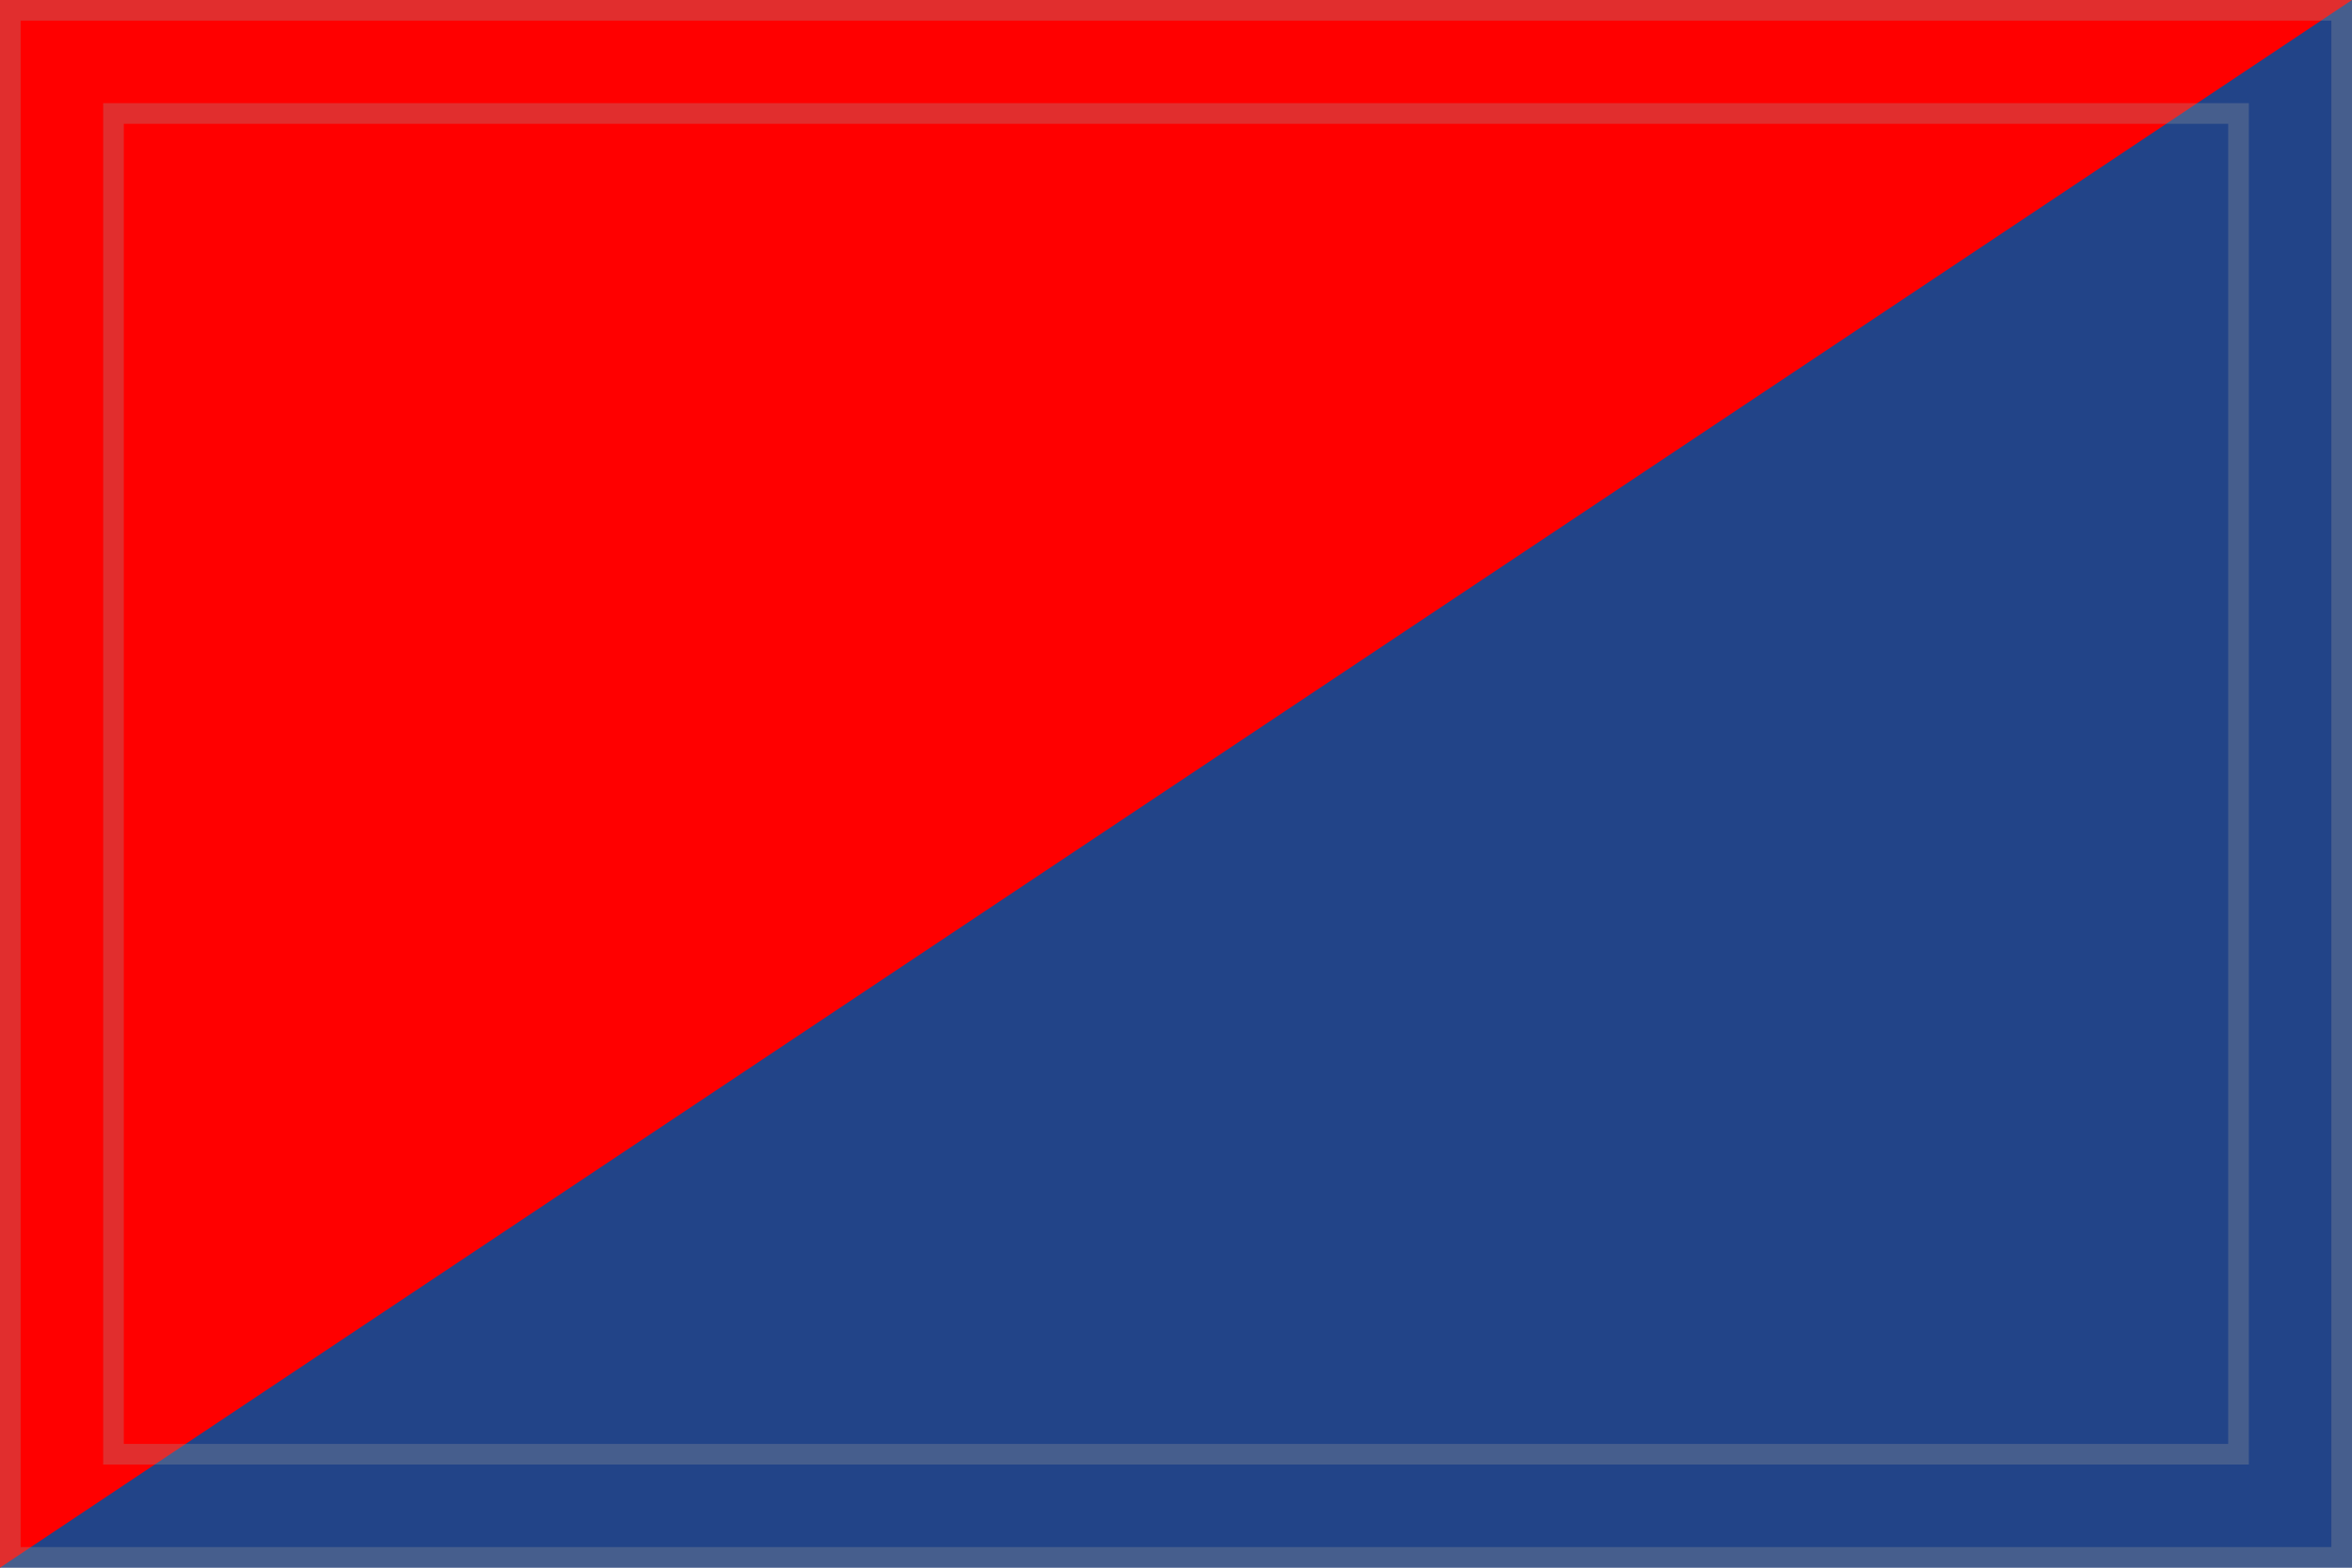
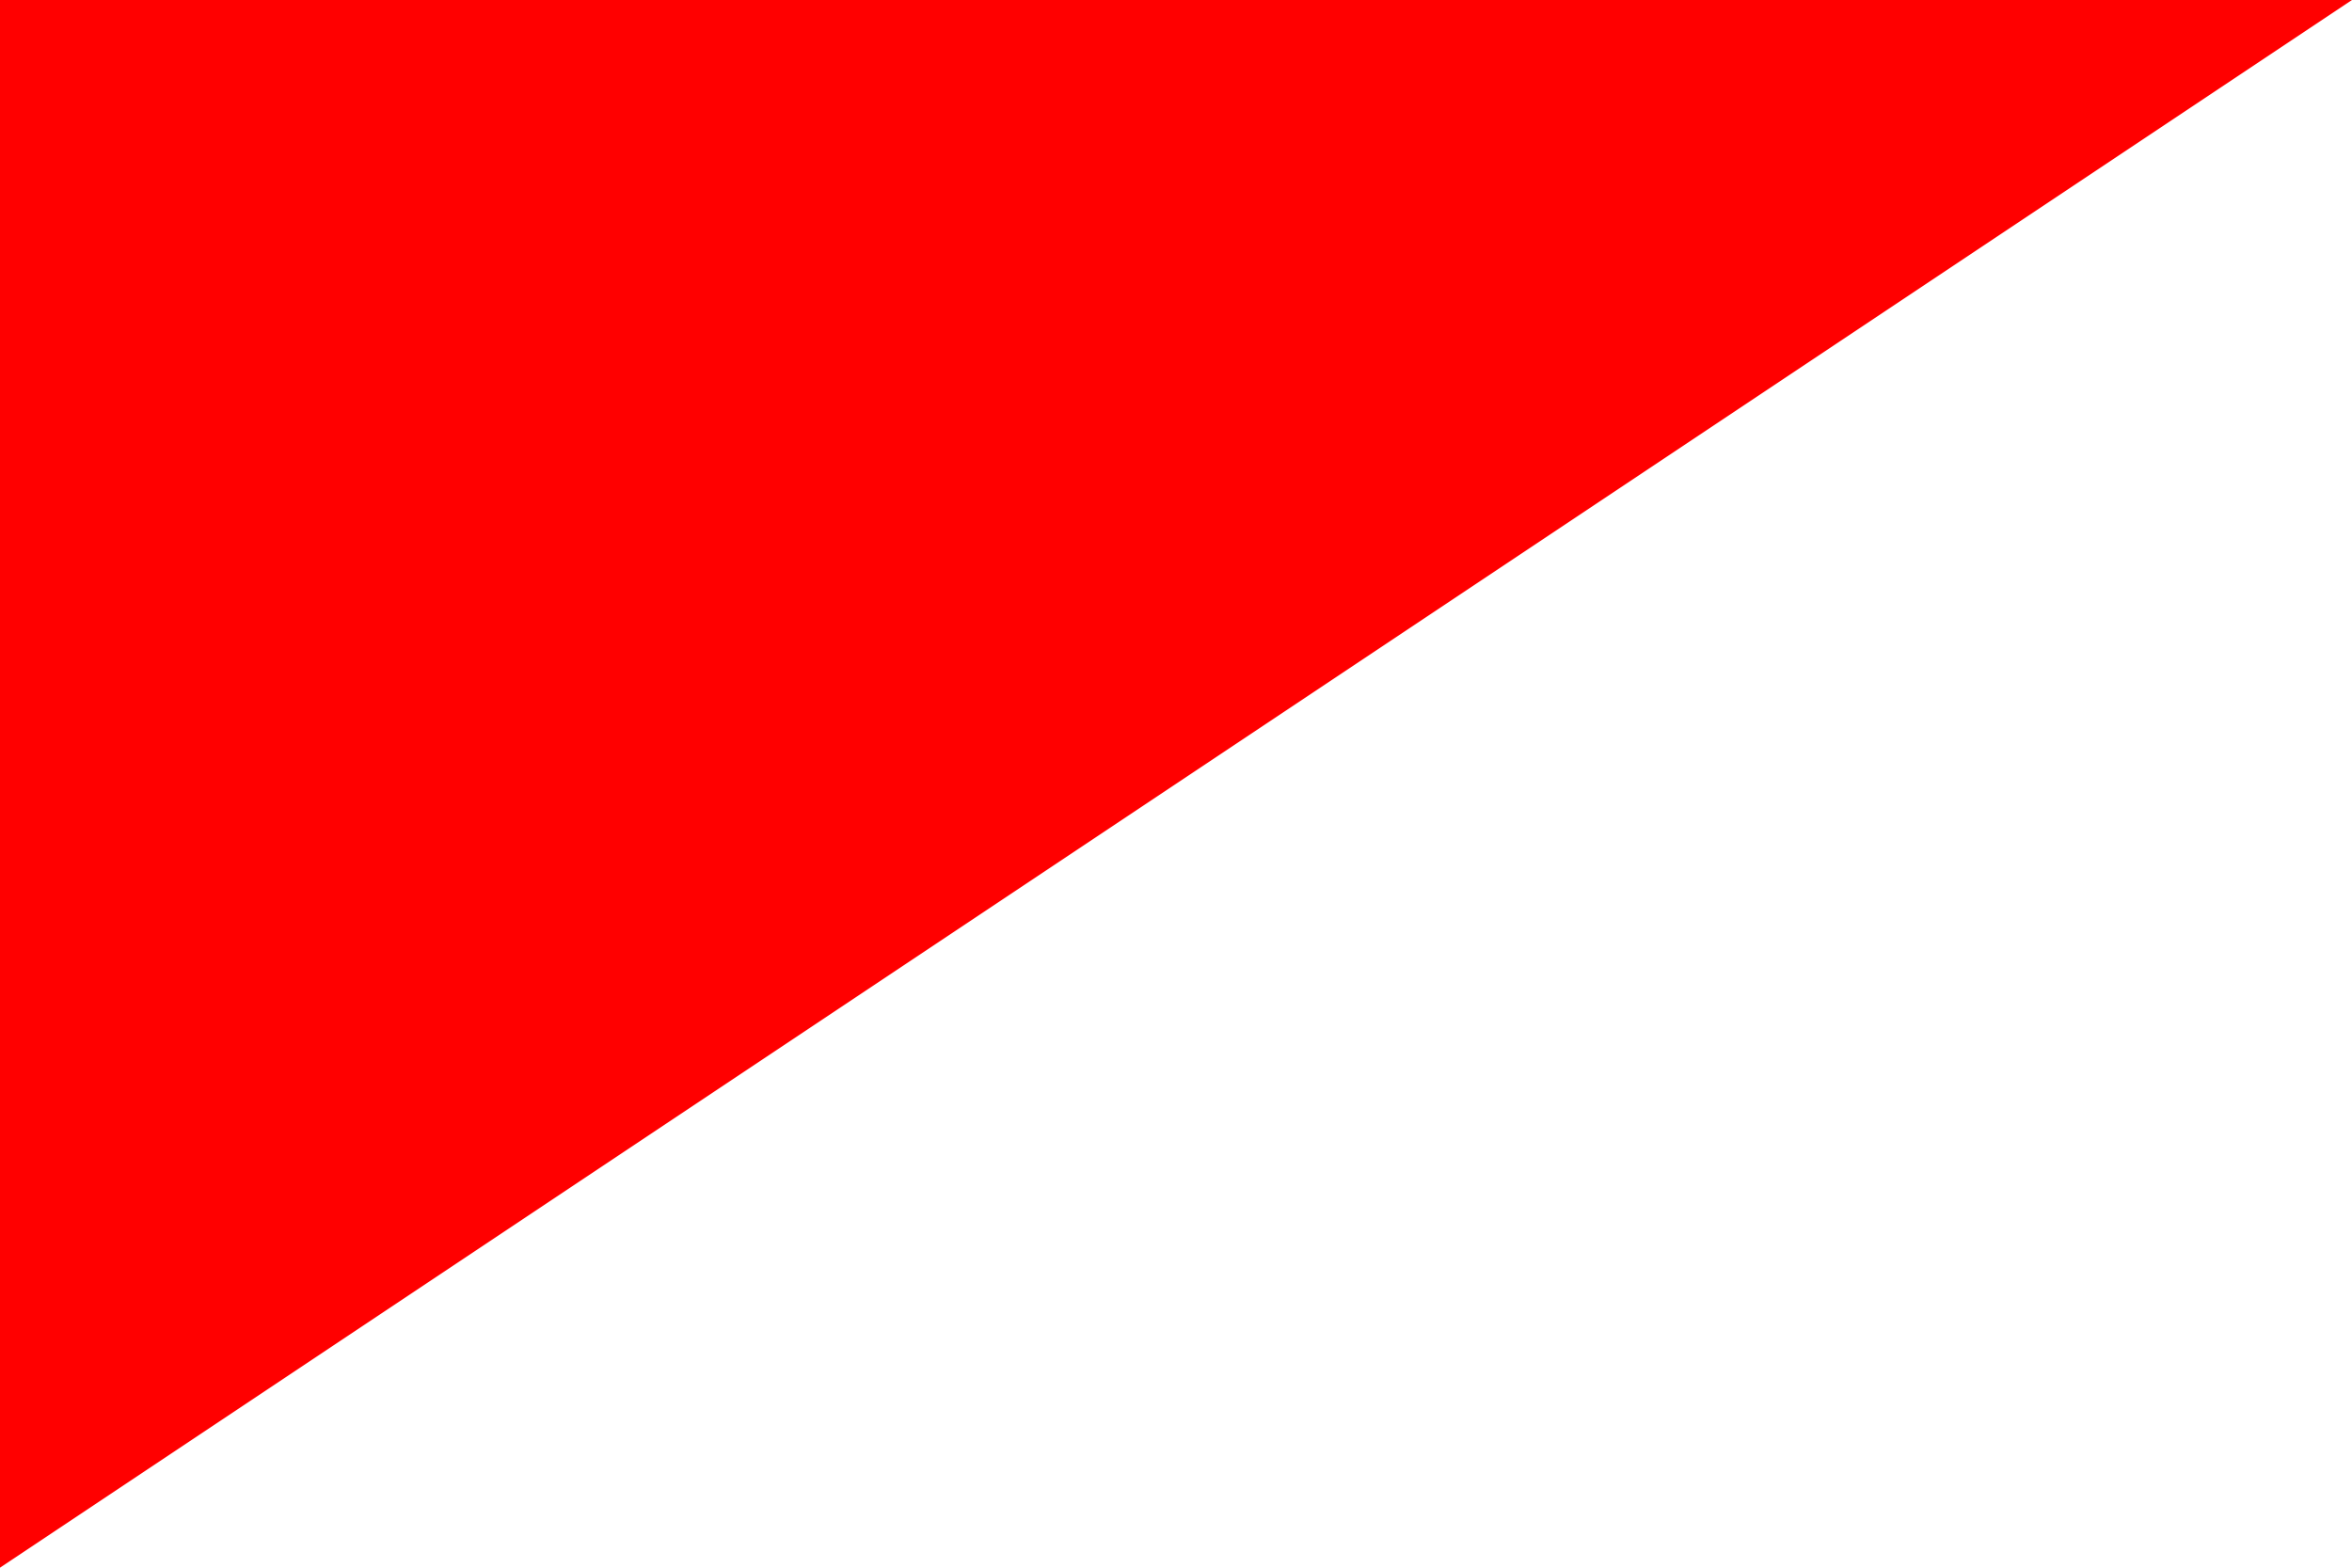
<svg xmlns="http://www.w3.org/2000/svg" width="228" height="152">
-   <path fill="#248" d="m0,0h228v152H0" />
  <path fill="#F00" d="m0,152V0h228" />
-   <path fill="none" d="m1,1h226v150H1zm10,10h206v130H11z" stroke="#999" stroke-width="2" stroke-opacity=".3" />
</svg>